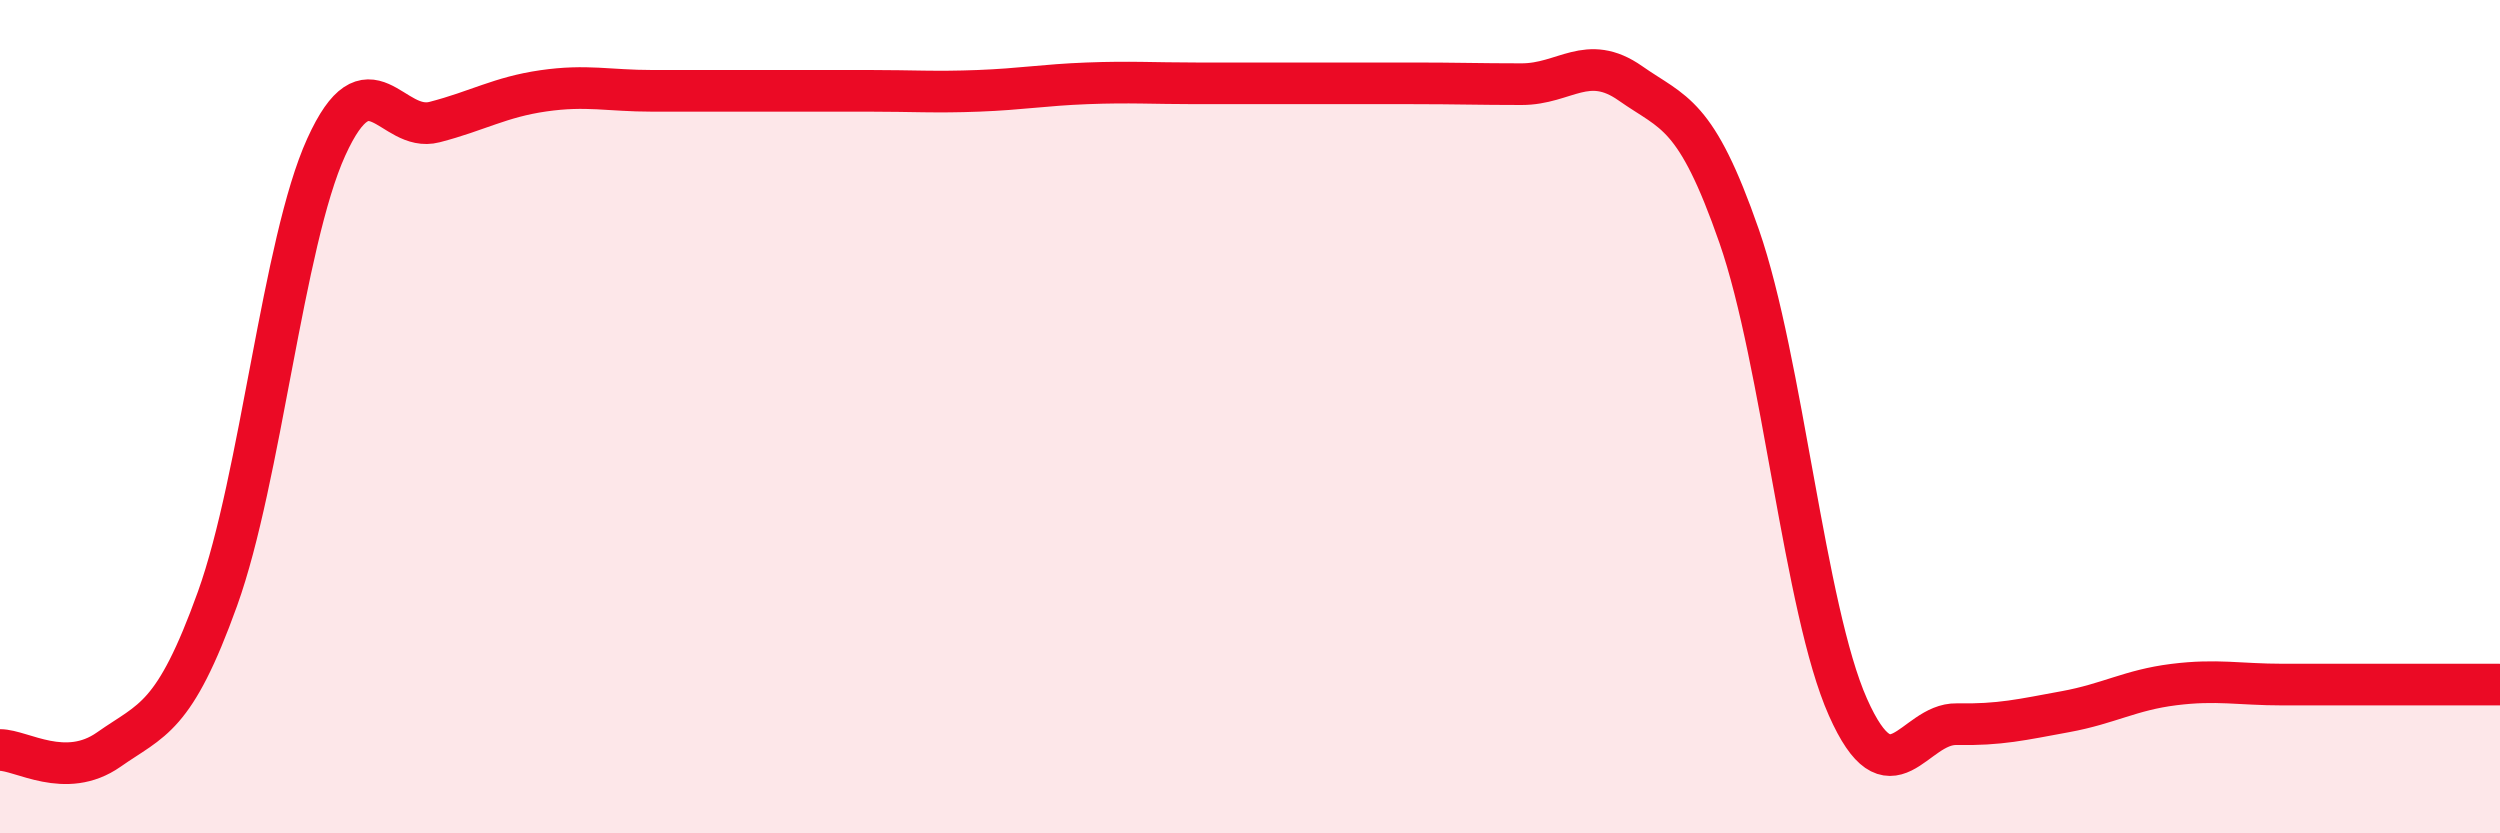
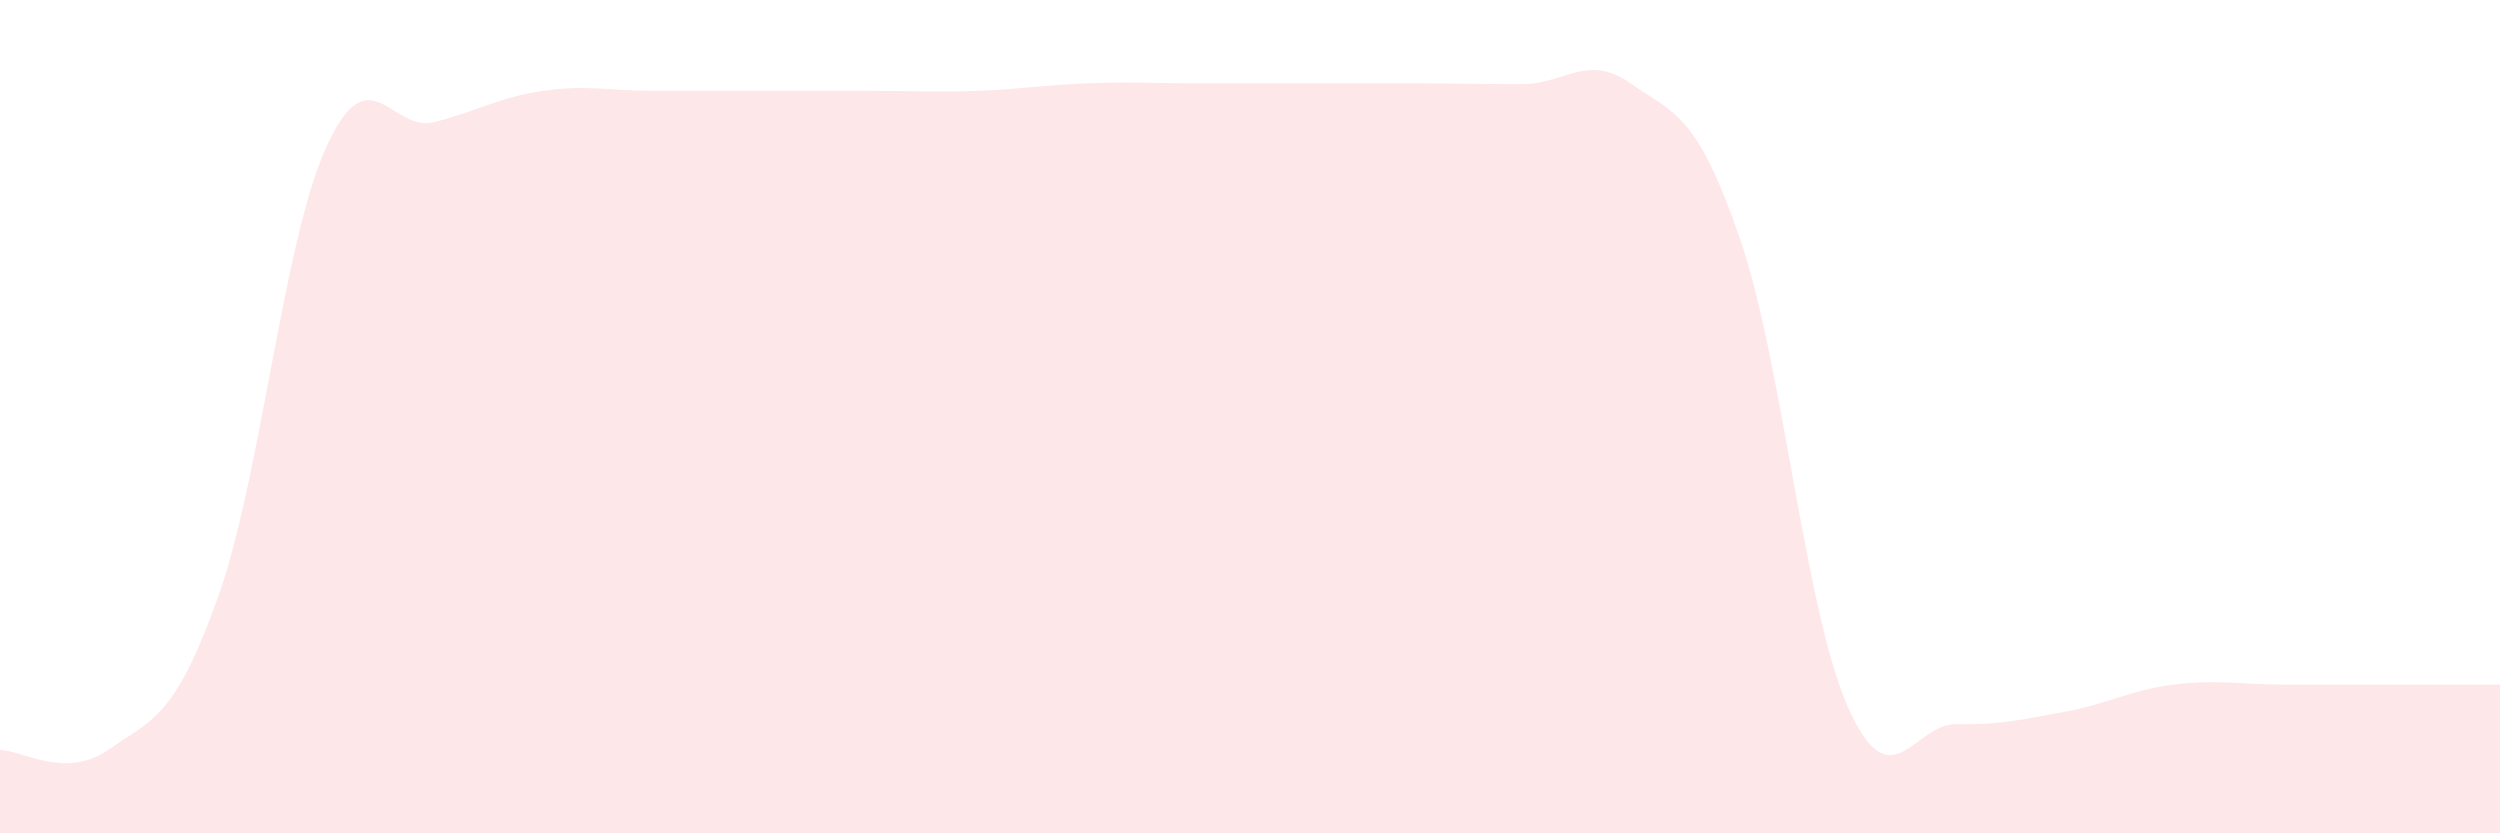
<svg xmlns="http://www.w3.org/2000/svg" width="60" height="20" viewBox="0 0 60 20">
  <path d="M 0,18 C 0.52,18 1.57,18.72 2.61,17.99 C 3.65,17.26 4.18,17.26 5.22,14.37 C 6.26,11.48 6.79,5.82 7.83,3.53 C 8.87,1.24 9.39,3.2 10.43,2.93 C 11.47,2.66 12,2.33 13.04,2.18 C 14.08,2.03 14.61,2.18 15.65,2.18 C 16.69,2.18 17.22,2.18 18.26,2.18 C 19.3,2.18 19.83,2.18 20.87,2.18 C 21.91,2.18 22.44,2.22 23.48,2.18 C 24.52,2.14 25.05,2.04 26.09,2 C 27.13,1.96 27.66,2 28.7,2 C 29.74,2 30.26,2 31.3,2 C 32.34,2 32.87,2 33.91,2 C 34.95,2 35.48,2.02 36.52,2.02 C 37.56,2.02 38.09,1.27 39.13,2 C 40.17,2.73 40.7,2.68 41.74,5.67 C 42.78,8.66 43.31,14.63 44.35,16.97 C 45.39,19.31 45.92,17.36 46.96,17.38 C 48,17.4 48.53,17.27 49.57,17.08 C 50.61,16.89 51.13,16.56 52.17,16.43 C 53.21,16.3 53.74,16.43 54.78,16.43 C 55.82,16.43 56.35,16.43 57.39,16.43 C 58.43,16.43 59.48,16.43 60,16.43L60 20L0 20Z" fill="#EB0A25" opacity="0.1" stroke-linecap="round" stroke-linejoin="round" />
-   <path d="M 0,18 C 0.52,18 1.57,18.72 2.61,17.99 C 3.65,17.26 4.18,17.26 5.22,14.37 C 6.26,11.48 6.79,5.82 7.83,3.53 C 8.87,1.24 9.39,3.2 10.43,2.93 C 11.47,2.66 12,2.33 13.04,2.18 C 14.08,2.03 14.61,2.18 15.65,2.18 C 16.69,2.18 17.22,2.18 18.26,2.18 C 19.3,2.18 19.83,2.18 20.87,2.18 C 21.91,2.18 22.44,2.22 23.48,2.18 C 24.52,2.14 25.05,2.04 26.09,2 C 27.13,1.96 27.66,2 28.7,2 C 29.74,2 30.26,2 31.3,2 C 32.34,2 32.87,2 33.91,2 C 34.95,2 35.48,2.02 36.52,2.02 C 37.56,2.02 38.09,1.27 39.13,2 C 40.17,2.73 40.7,2.68 41.74,5.67 C 42.78,8.66 43.31,14.63 44.35,16.97 C 45.39,19.31 45.92,17.36 46.96,17.38 C 48,17.4 48.53,17.27 49.57,17.08 C 50.61,16.89 51.13,16.56 52.17,16.43 C 53.21,16.3 53.74,16.43 54.78,16.43 C 55.82,16.43 56.35,16.43 57.39,16.43 C 58.43,16.43 59.48,16.43 60,16.43" stroke="#EB0A25" stroke-width="1" fill="none" stroke-linecap="round" stroke-linejoin="round" />
</svg>